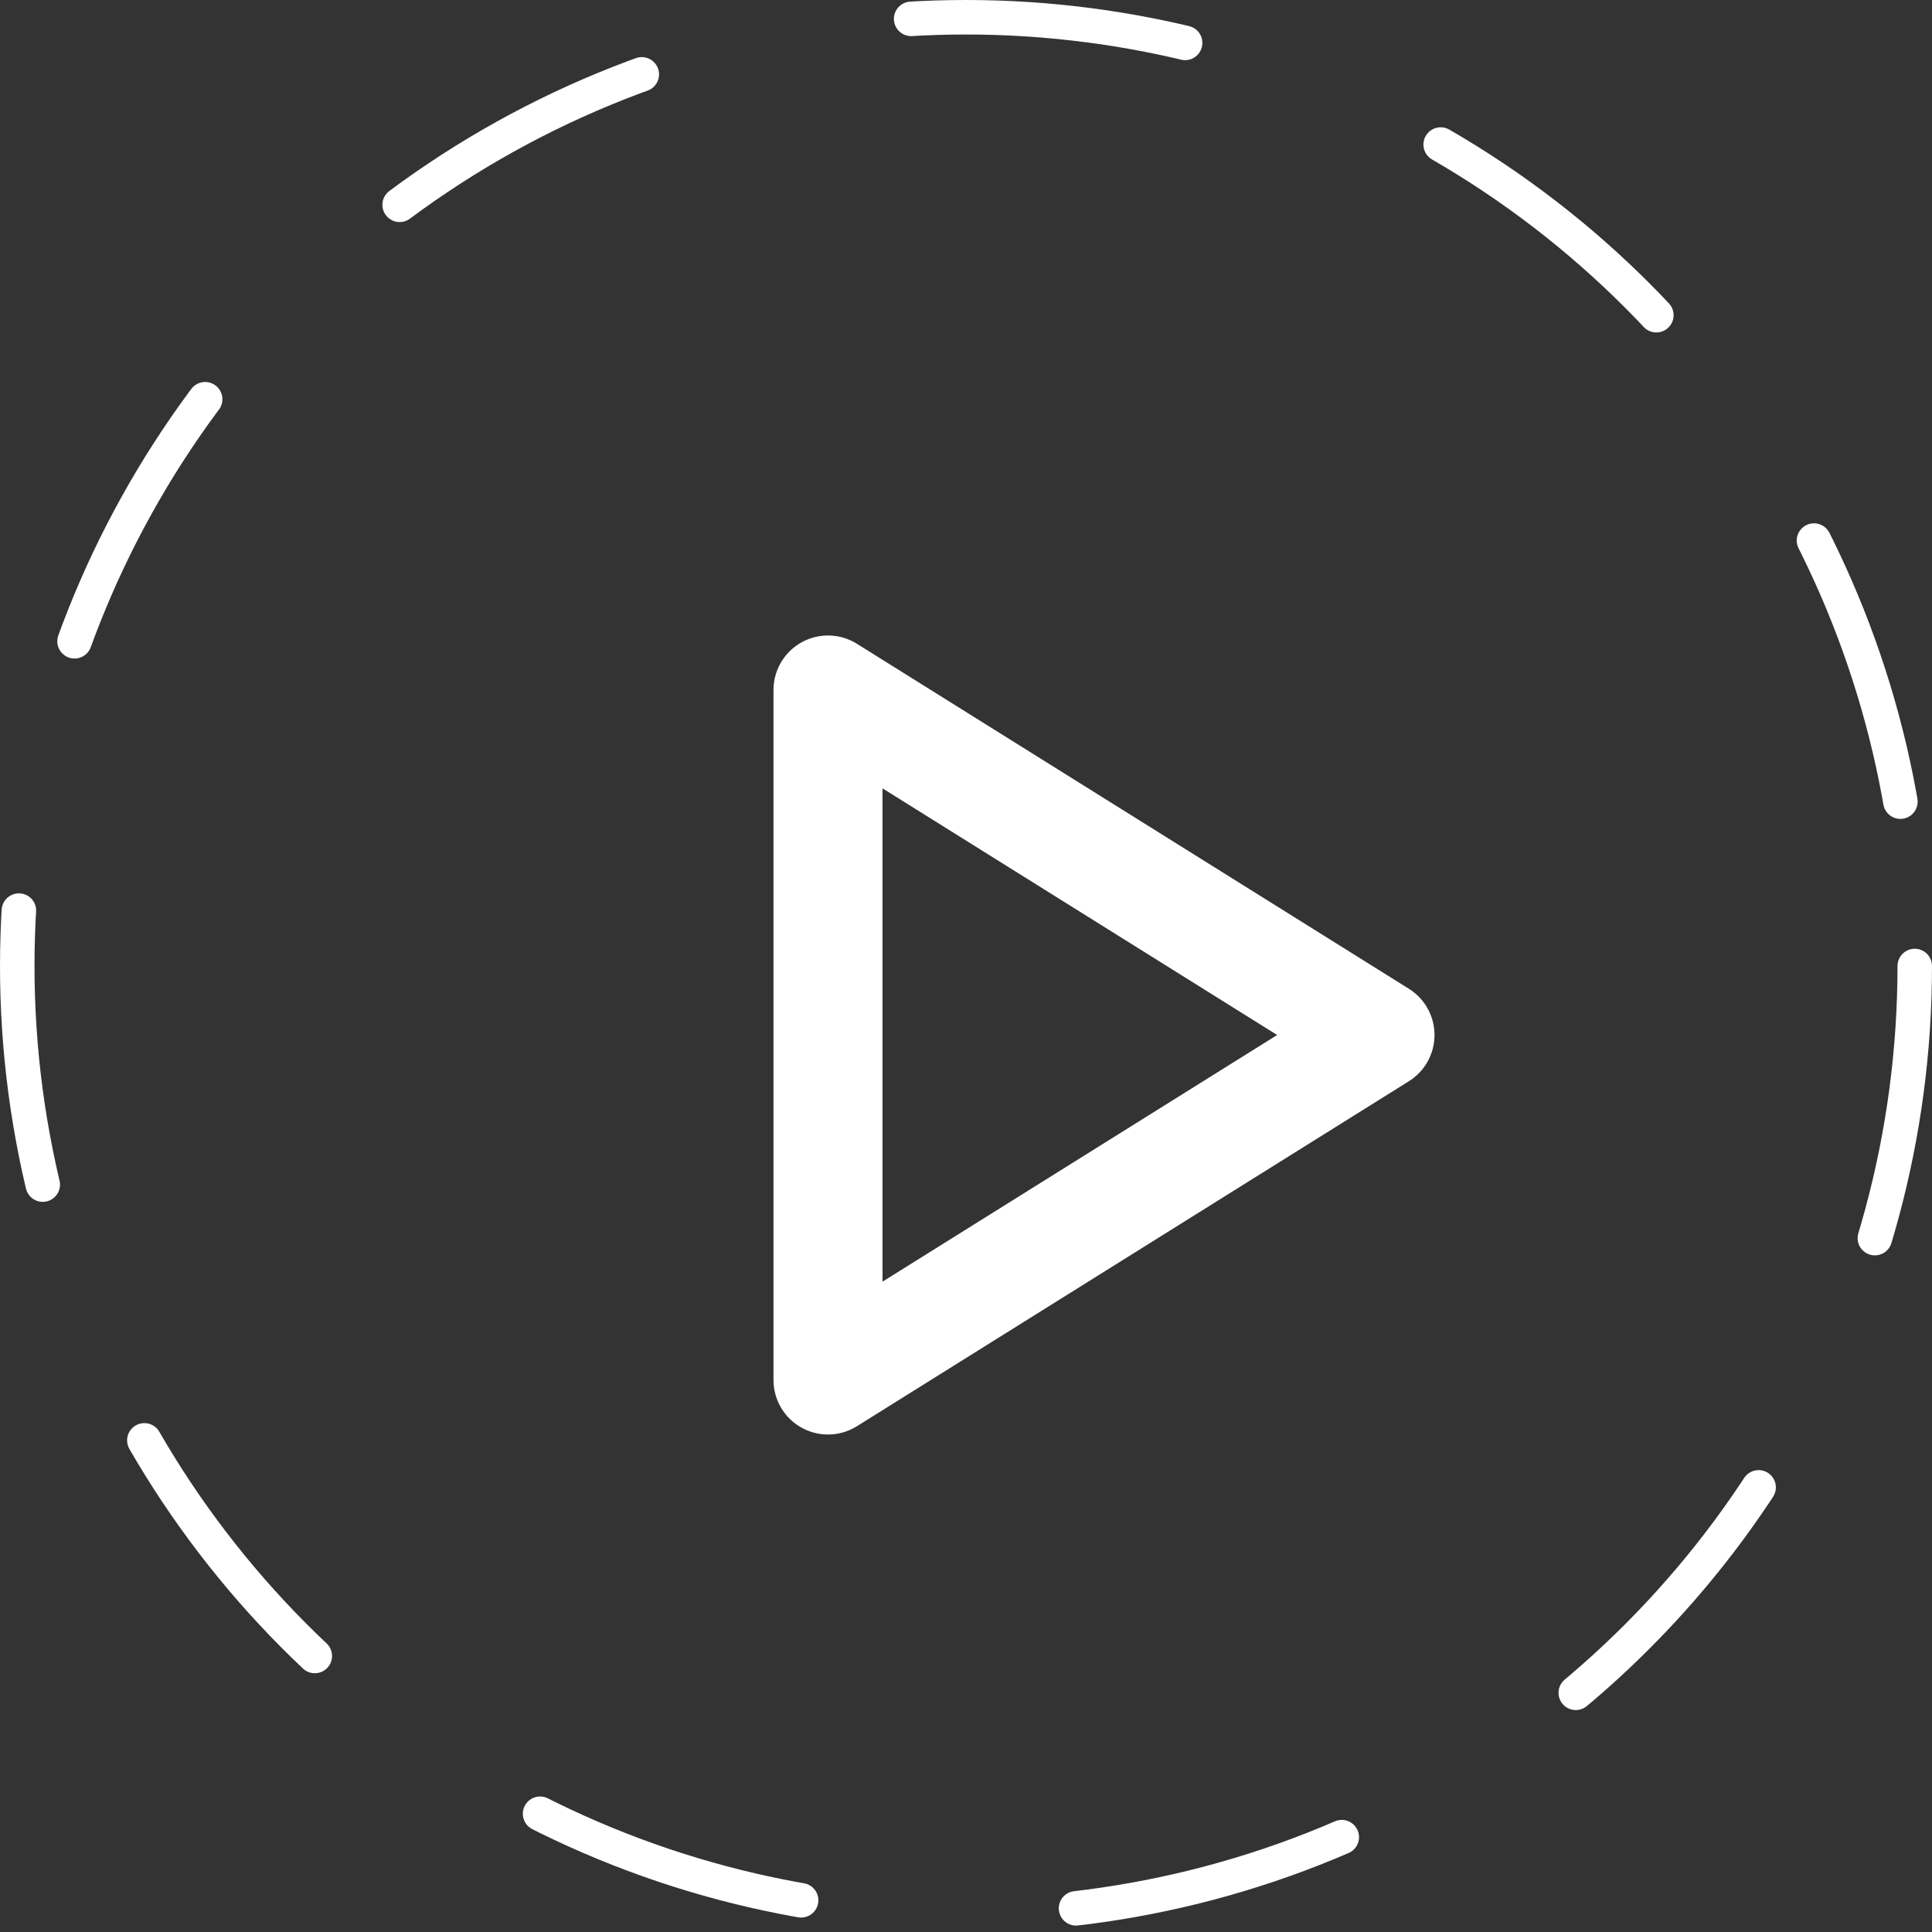
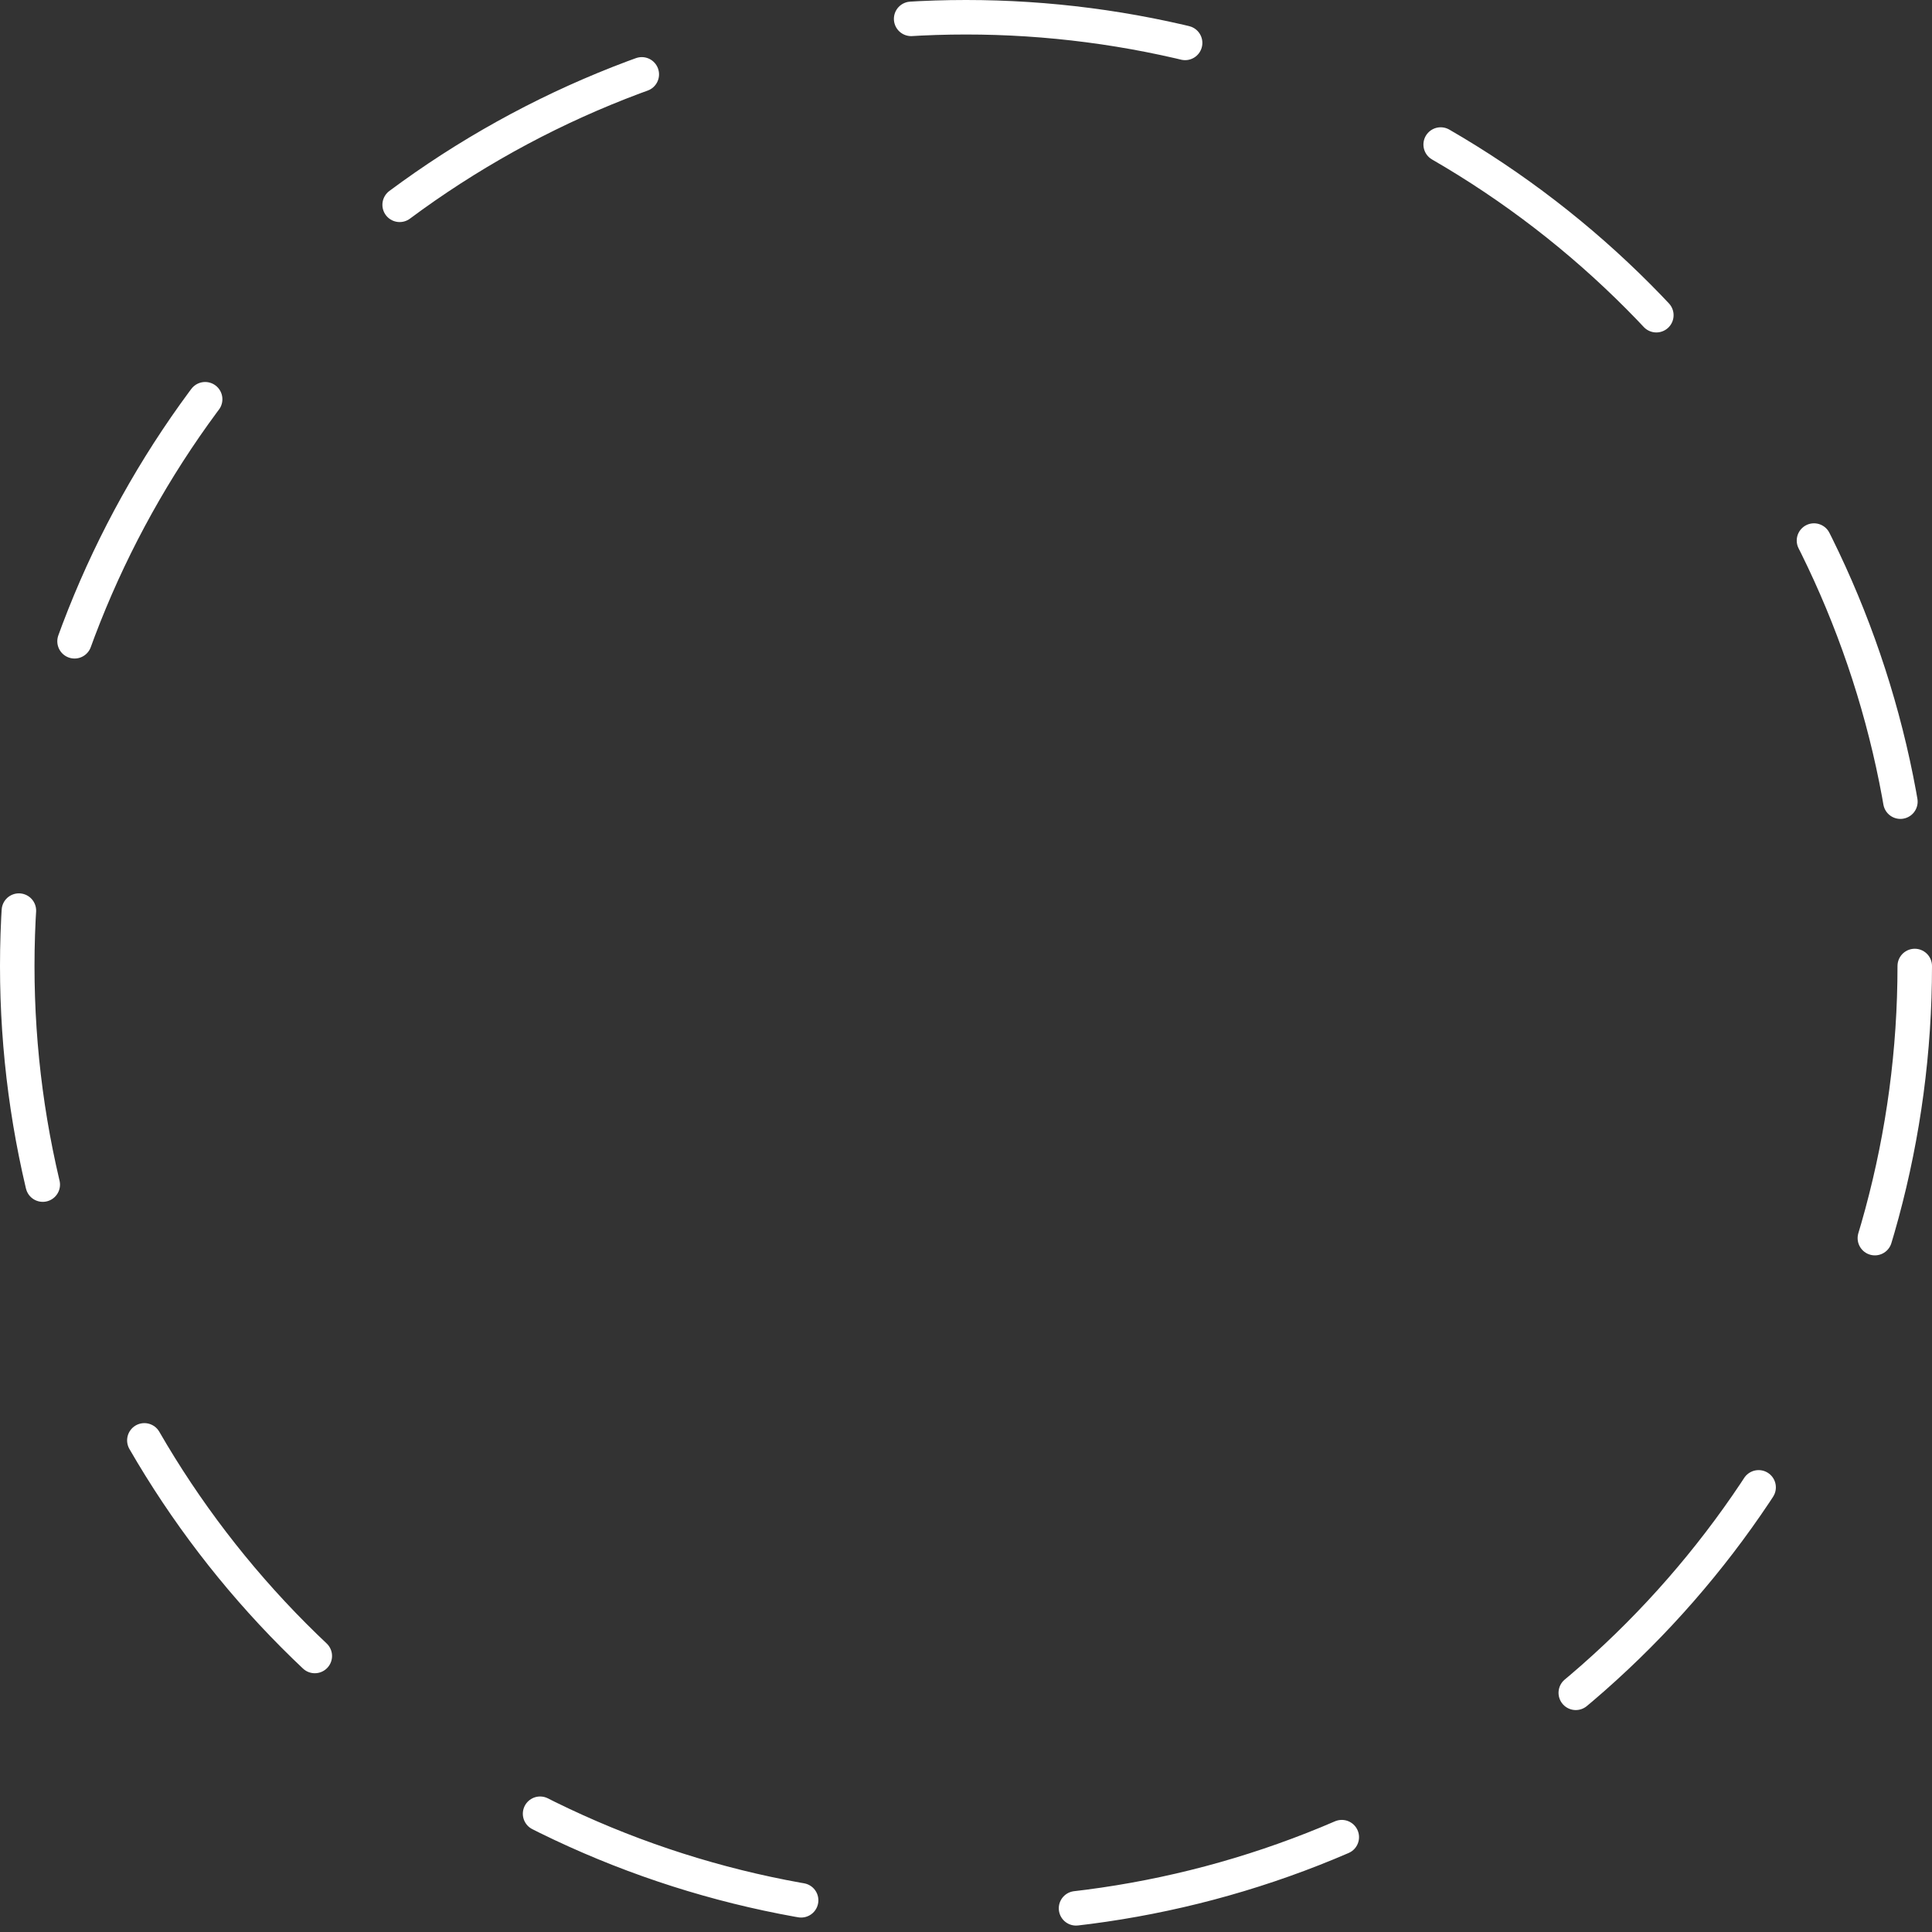
<svg xmlns="http://www.w3.org/2000/svg" width="14" height="14" viewBox="0 0 14 14" fill="none">
  <rect x="0" y="0" width="14" height="14" fill="#333333" stroke="none" />
  <circle cx="7" cy="7" r="6.875" stroke="white" stroke-width="0.25" stroke-linecap="round" stroke-linejoin="bevel" stroke-dasharray="2 2" />
-   <path d="M6 5L10 7.5L6 10V5Z" stroke="white" stroke-width="0.79" stroke-linecap="round" stroke-linejoin="round" />
</svg>